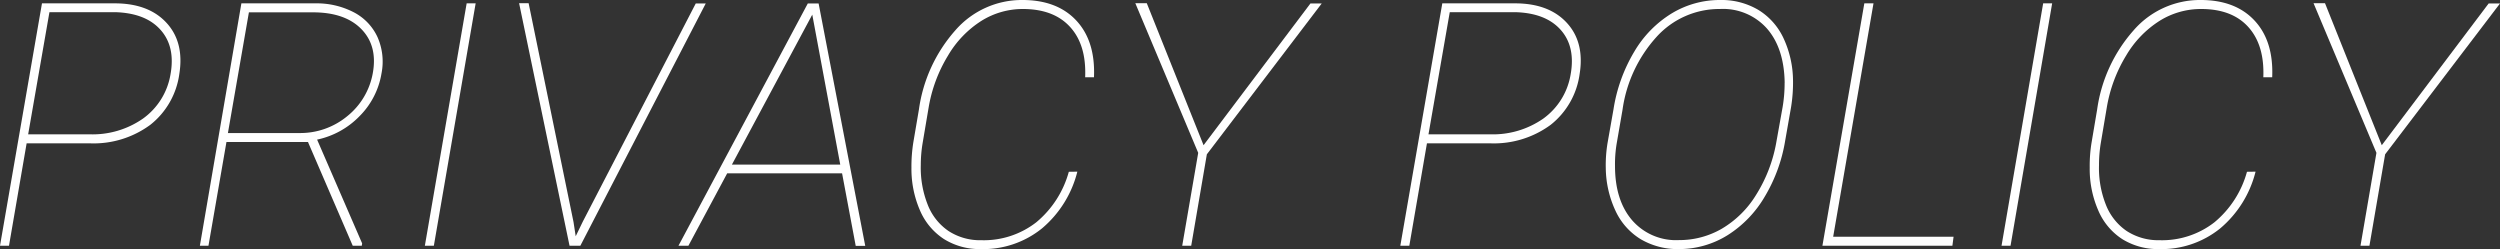
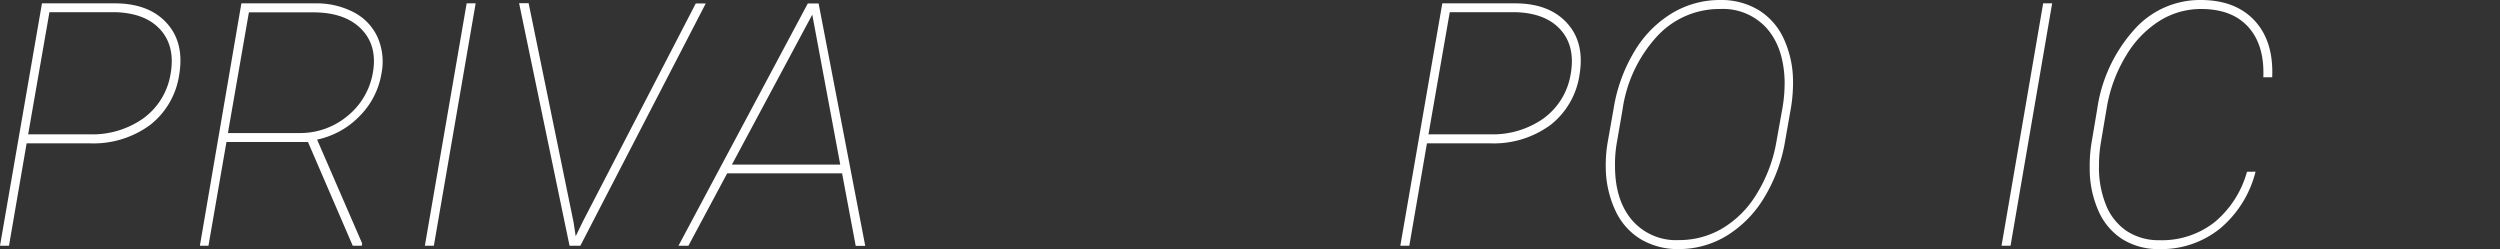
<svg xmlns="http://www.w3.org/2000/svg" viewBox="0 0 425.26 42.37">
  <rect x="0" y="0" width="425.26" height="42.37" fill="#333333" stroke="none" />
  <defs>
    <style>.cls-1{fill:#fff;}</style>
  </defs>
  <g id="レイヤー_2" data-name="レイヤー 2">
    <g id="contents">
      <path class="cls-1" d="M4.53,24.38l-3,17.42H0L7.14.57H19.51q5.76,0,8.81,3.31T30.5,12.6a13.29,13.29,0,0,1-4.93,8.63,16.24,16.24,0,0,1-10.33,3.15Zm.26-1.53H15.26a15,15,0,0,0,9.08-2.69A11.59,11.59,0,0,0,29,12.66q.86-4.73-1.7-7.59c-1.7-1.91-4.27-2.9-7.73-3H8.41Z" />
      <path class="cls-1" d="M52.39,24.16H38.52L35.46,41.8H34L41.06.57H53.7a13.68,13.68,0,0,1,6.52,1.54,9,9,0,0,1,4,4.21,10.32,10.32,0,0,1,.68,6.14,13.34,13.34,0,0,1-3.73,7.29,14.12,14.12,0,0,1-7.23,4L61.6,41.4l-.06.4H60ZM38.77,22.63H50.89a12.54,12.54,0,0,0,8.17-2.86,12.12,12.12,0,0,0,4.35-7.31c.57-3.11-.09-5.62-1.95-7.52S56.85,2.1,53.24,2.1H42.34Z" />
      <path class="cls-1" d="M73.8,41.8H72.27L79.38.57h1.53Z" />
      <path class="cls-1" d="M97.56,37.78l.37,2.41,1.22-2.52L118.35.59h1.7L98.72,41.8H96.88L88.3.54h1.62Z" />
      <path class="cls-1" d="M143.24,29.48H123.7L117.1,41.8h-1.69l22-41.21,1.84,0,7.93,41.23h-1.62ZM124.5,28h18.43L138.17,2.49Z" />
-       <path class="cls-1" d="M183.26,29.2a18.45,18.45,0,0,1-6,9.64,15.87,15.87,0,0,1-10.41,3.53,11.47,11.47,0,0,1-6.27-1.7,10.93,10.93,0,0,1-4.11-4.93,17.69,17.69,0,0,1-1.43-7.22,26,26,0,0,1,.34-4.42l.94-5.52A25.58,25.58,0,0,1,162.47,5.2,15,15,0,0,1,173.92,0q5.91,0,9.17,3.5t3,9.64h-1.5c.15-3.64-.69-6.49-2.55-8.54s-4.54-3.07-8.07-3.07a13.31,13.31,0,0,0-7,2,17.42,17.42,0,0,0-5.7,5.91,24.83,24.83,0,0,0-3.32,8.93l-1,5.92a22.84,22.84,0,0,0-.32,3.8,17,17,0,0,0,1.15,6.66,9.62,9.62,0,0,0,3.56,4.54,9.82,9.82,0,0,0,5.57,1.57,14.53,14.53,0,0,0,9.38-3.06,17,17,0,0,0,5.52-8.58Z" />
-       <path class="cls-1" d="M204.73,24.7,222.91.59l1.92,0L205.29,26.25,202.63,41.8H201.1L203.82,26,193.12.54h1.95Z" />
      <path class="cls-1" d="M242.73,24.38l-3,17.42H238.2L245.34.57h12.37q5.76,0,8.81,3.31t2.18,8.72a13.28,13.28,0,0,1-4.92,8.63,16.29,16.29,0,0,1-10.34,3.15Zm.26-1.53h10.48a15,15,0,0,0,9.07-2.69,11.59,11.59,0,0,0,4.63-7.5q.85-4.73-1.7-7.59t-7.73-3H246.61Z" />
      <path class="cls-1" d="M285.58,42.37a12.39,12.39,0,0,1-6.47-1.67,11.12,11.12,0,0,1-4.32-4.87,17.63,17.63,0,0,1-1.64-7.2,22.85,22.85,0,0,1,.31-4.36l1-5.66A27.23,27.23,0,0,1,278,8.78a18.75,18.75,0,0,1,6.43-6.54A15.77,15.77,0,0,1,292.61,0a12.28,12.28,0,0,1,6.5,1.69,11.16,11.16,0,0,1,4.31,4.89A17.35,17.35,0,0,1,305,13.71a26,26,0,0,1-.34,4.56l-1,5.69a26.94,26.94,0,0,1-3.47,9.49A19.16,19.16,0,0,1,293.88,40,15.6,15.6,0,0,1,285.58,42.37Zm18-28.29q-.09-5.86-3-9.21a10,10,0,0,0-8-3.34,14.4,14.4,0,0,0-10.78,4.73A23.22,23.22,0,0,0,276,18.66l-1,5.78a21.14,21.14,0,0,0-.28,3.8q0,5.81,2.89,9.2a9.88,9.88,0,0,0,8,3.4,14.41,14.41,0,0,0,7.27-1.93,16.91,16.91,0,0,0,5.83-5.75,24.89,24.89,0,0,0,3.41-8.75l1.11-6.2A24.11,24.11,0,0,0,303.57,14.08Z" />
-       <path class="cls-1" d="M311.83,40.27h20.48l-.2,1.53H310L317.13.57h1.56Z" />
      <path class="cls-1" d="M342,41.8h-1.53L347.55.57h1.53Z" />
      <path class="cls-1" d="M383.68,29.2a18.45,18.45,0,0,1-6,9.64,15.86,15.86,0,0,1-10.4,3.53,11.51,11.51,0,0,1-6.28-1.7,10.85,10.85,0,0,1-4.1-4.93,17.53,17.53,0,0,1-1.43-7.22,24.11,24.11,0,0,1,.34-4.42l.93-5.52A25.59,25.59,0,0,1,362.9,5.2,14.94,14.94,0,0,1,374.34,0q5.91,0,9.17,3.5t3,9.64H385q.22-5.46-2.55-8.54t-8.07-3.07a13.29,13.29,0,0,0-7,2,17.44,17.44,0,0,0-5.71,5.91,24.82,24.82,0,0,0-3.31,8.93l-1,5.92a22.84,22.84,0,0,0-.31,3.8,16.83,16.83,0,0,0,1.14,6.66,9.68,9.68,0,0,0,3.56,4.54,9.88,9.88,0,0,0,5.58,1.57,14.52,14.52,0,0,0,9.37-3.06,17,17,0,0,0,5.52-8.58Z" />
-       <path class="cls-1" d="M405.15,24.7,423.33.59l1.93,0L405.72,26.25,403.05,41.8h-1.52L404.24,26,393.54.54h1.95Z" />
    </g>
  </g>
</svg>